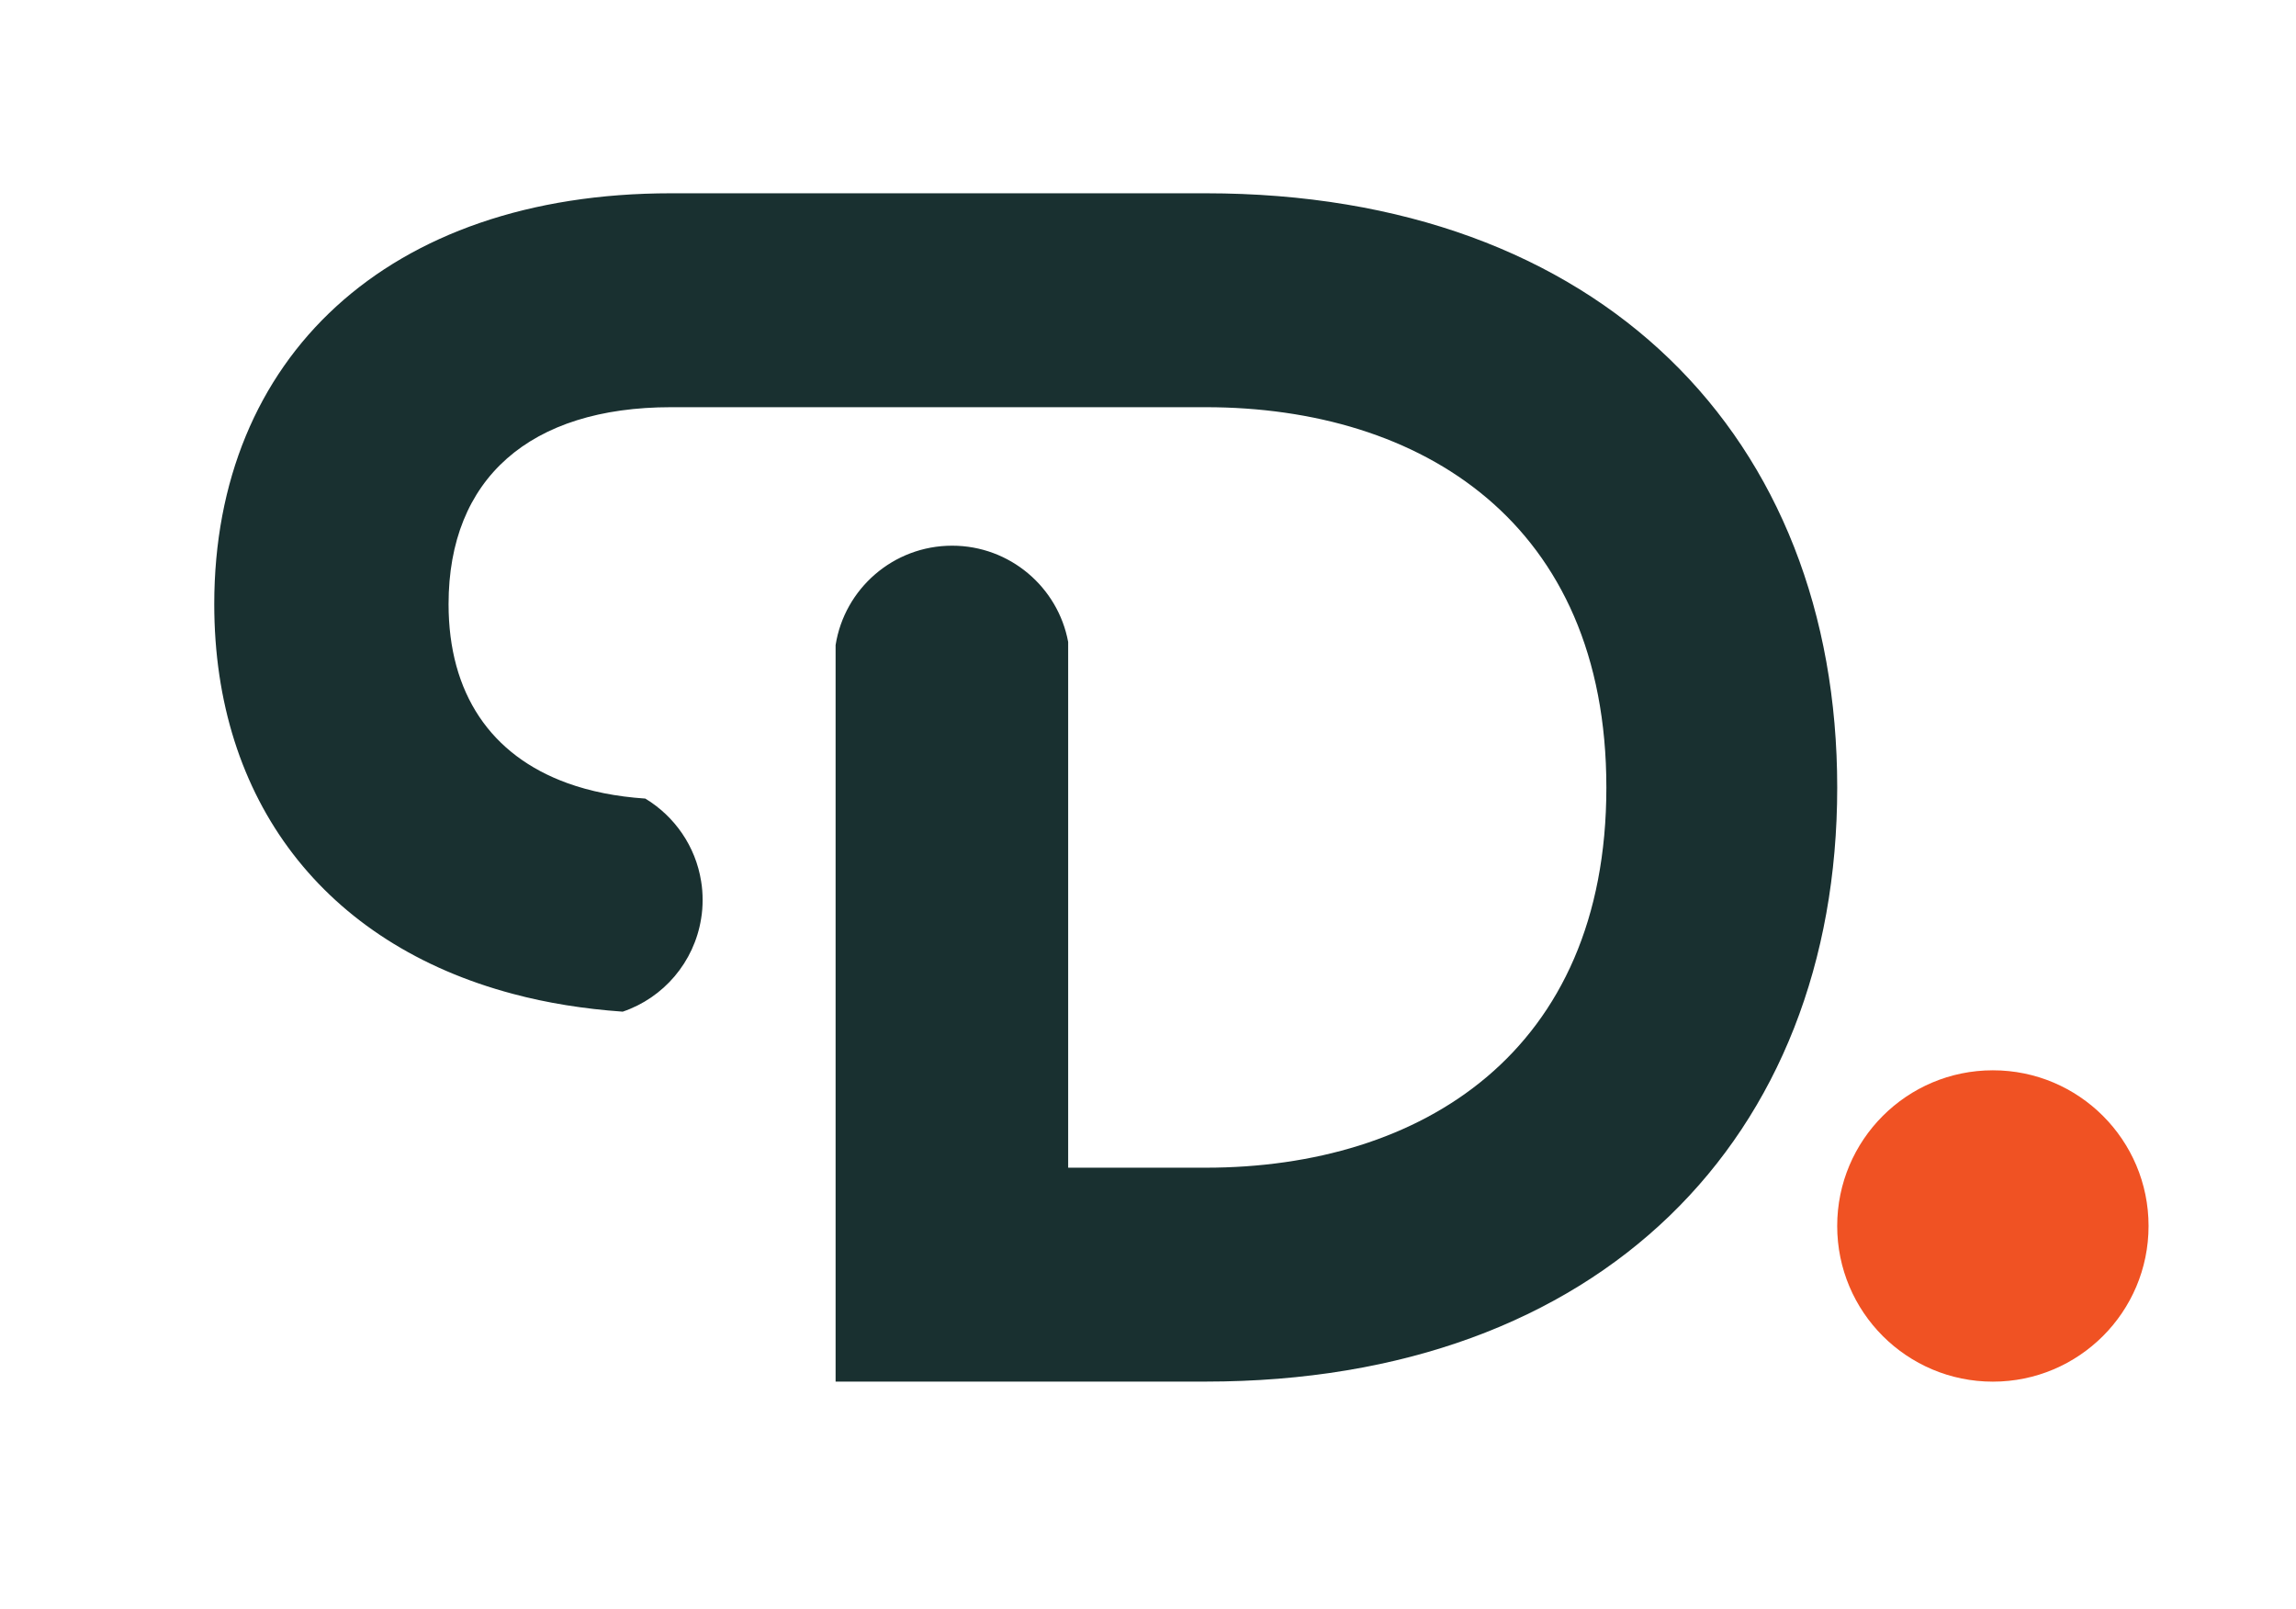
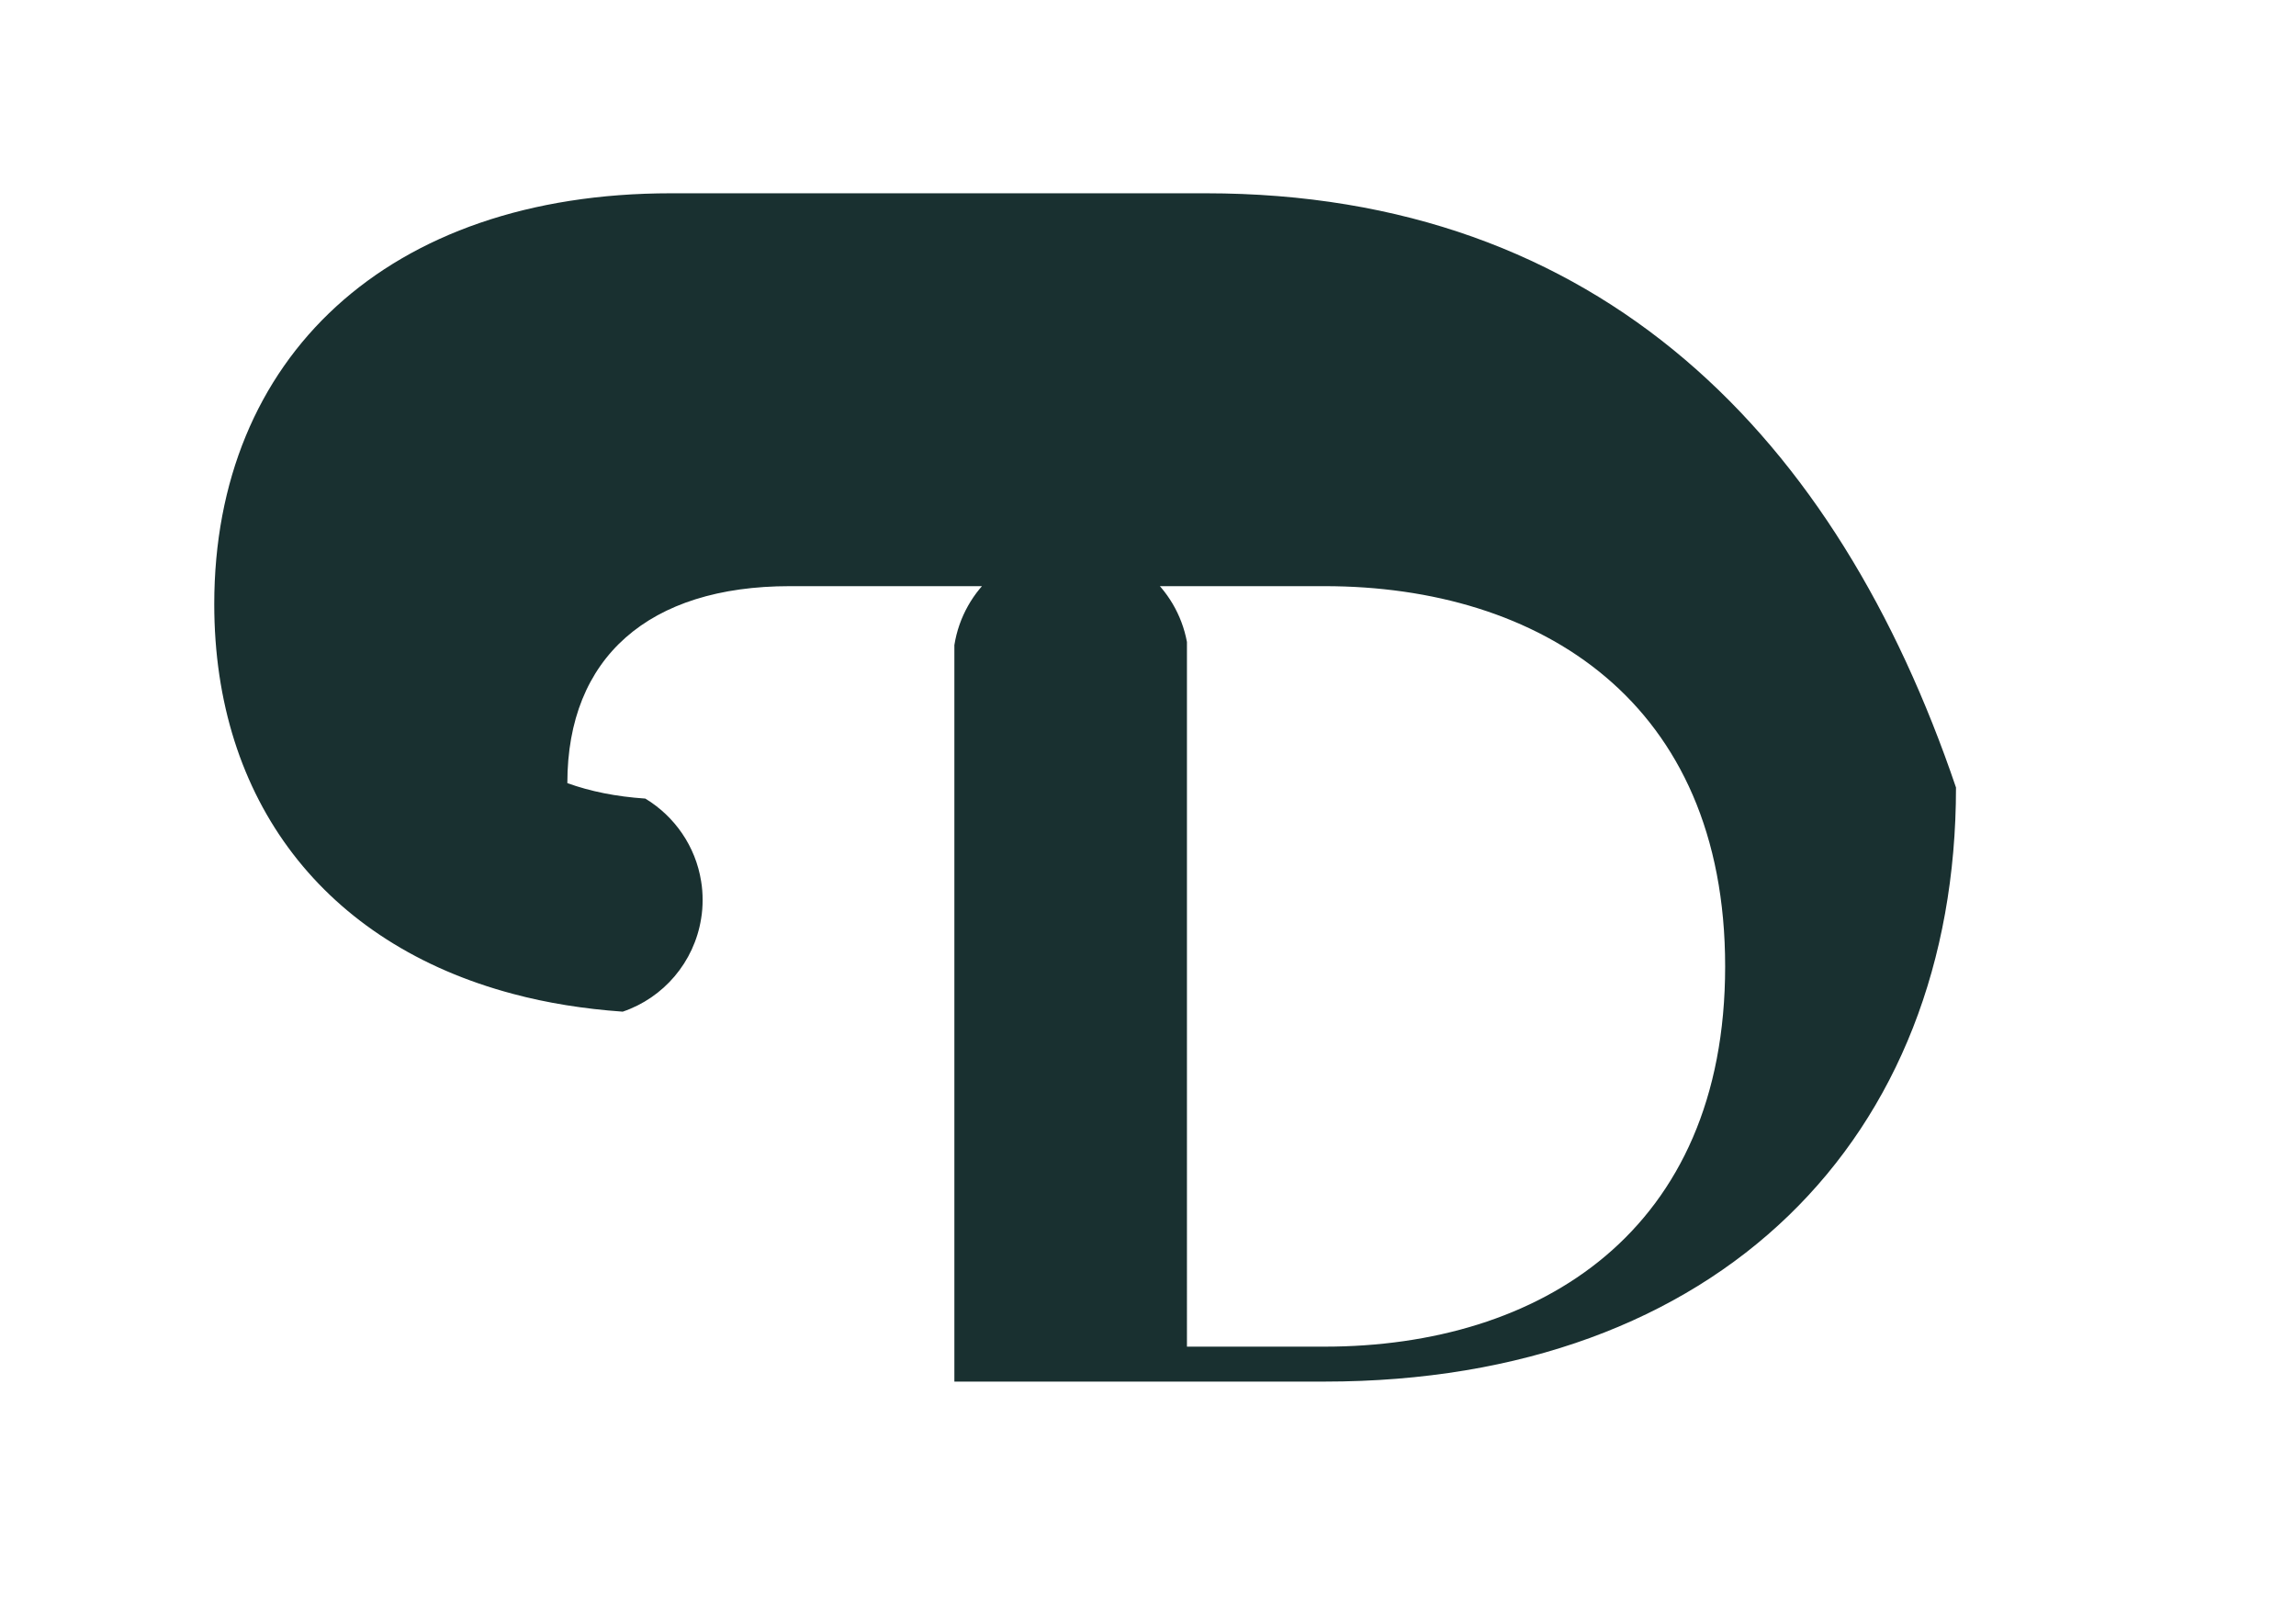
<svg xmlns="http://www.w3.org/2000/svg" version="1.1" id="Layer_1" x="0px" y="0px" width="274.714px" height="192.524px" viewBox="0 0 274.714 192.524" enable-background="new 0 0 274.714 192.524" xml:space="preserve">
-   <path fill="#193030" d="M144.252,23.126H80.286c-33.928,0-54.651,19.703-54.651,49.161c0,23.483,13.19,40.647,35.749,46.635  c4.07,1.09,8.459,1.795,13.123,2.125c4.884-1.655,8.553-5.918,9.382-11.133c0.125-0.731,0.178-1.477,0.178-2.236  c0-0.757-0.054-1.504-0.178-2.234c-0.665-4.195-3.173-7.77-6.679-9.894c0,0-0.013,0-0.027,0c-3.45-0.235-6.555-0.855-9.301-1.849  C58.734,90.39,53.67,82.98,53.67,72.288c0-15.04,9.755-23.566,26.616-23.566h63.967c25.801,0,47.947,13.812,47.947,45.504  c0,31.679-22.146,45.491-47.947,45.491h-16.448V82.028v-5.215c-1.212-6.554-6.981-11.521-13.88-11.521  c-7.05,0-12.886,5.161-13.947,11.894v4.47v83.654h44.275c47.326,0,75.568-29.25,75.568-71.084  C219.821,52.378,191.578,23.126,144.252,23.126z" />
-   <circle fill="#F05223" cx="238.446" cy="146.69" r="18.627" />
+   <path fill="#193030" d="M144.252,23.126H80.286c-33.928,0-54.651,19.703-54.651,49.161c0,23.483,13.19,40.647,35.749,46.635  c4.07,1.09,8.459,1.795,13.123,2.125c4.884-1.655,8.553-5.918,9.382-11.133c0.125-0.731,0.178-1.477,0.178-2.236  c0-0.757-0.054-1.504-0.178-2.234c-0.665-4.195-3.173-7.77-6.679-9.894c0,0-0.013,0-0.027,0c-3.45-0.235-6.555-0.855-9.301-1.849  c0-15.04,9.755-23.566,26.616-23.566h63.967c25.801,0,47.947,13.812,47.947,45.504  c0,31.679-22.146,45.491-47.947,45.491h-16.448V82.028v-5.215c-1.212-6.554-6.981-11.521-13.88-11.521  c-7.05,0-12.886,5.161-13.947,11.894v4.47v83.654h44.275c47.326,0,75.568-29.25,75.568-71.084  C219.821,52.378,191.578,23.126,144.252,23.126z" />
</svg>